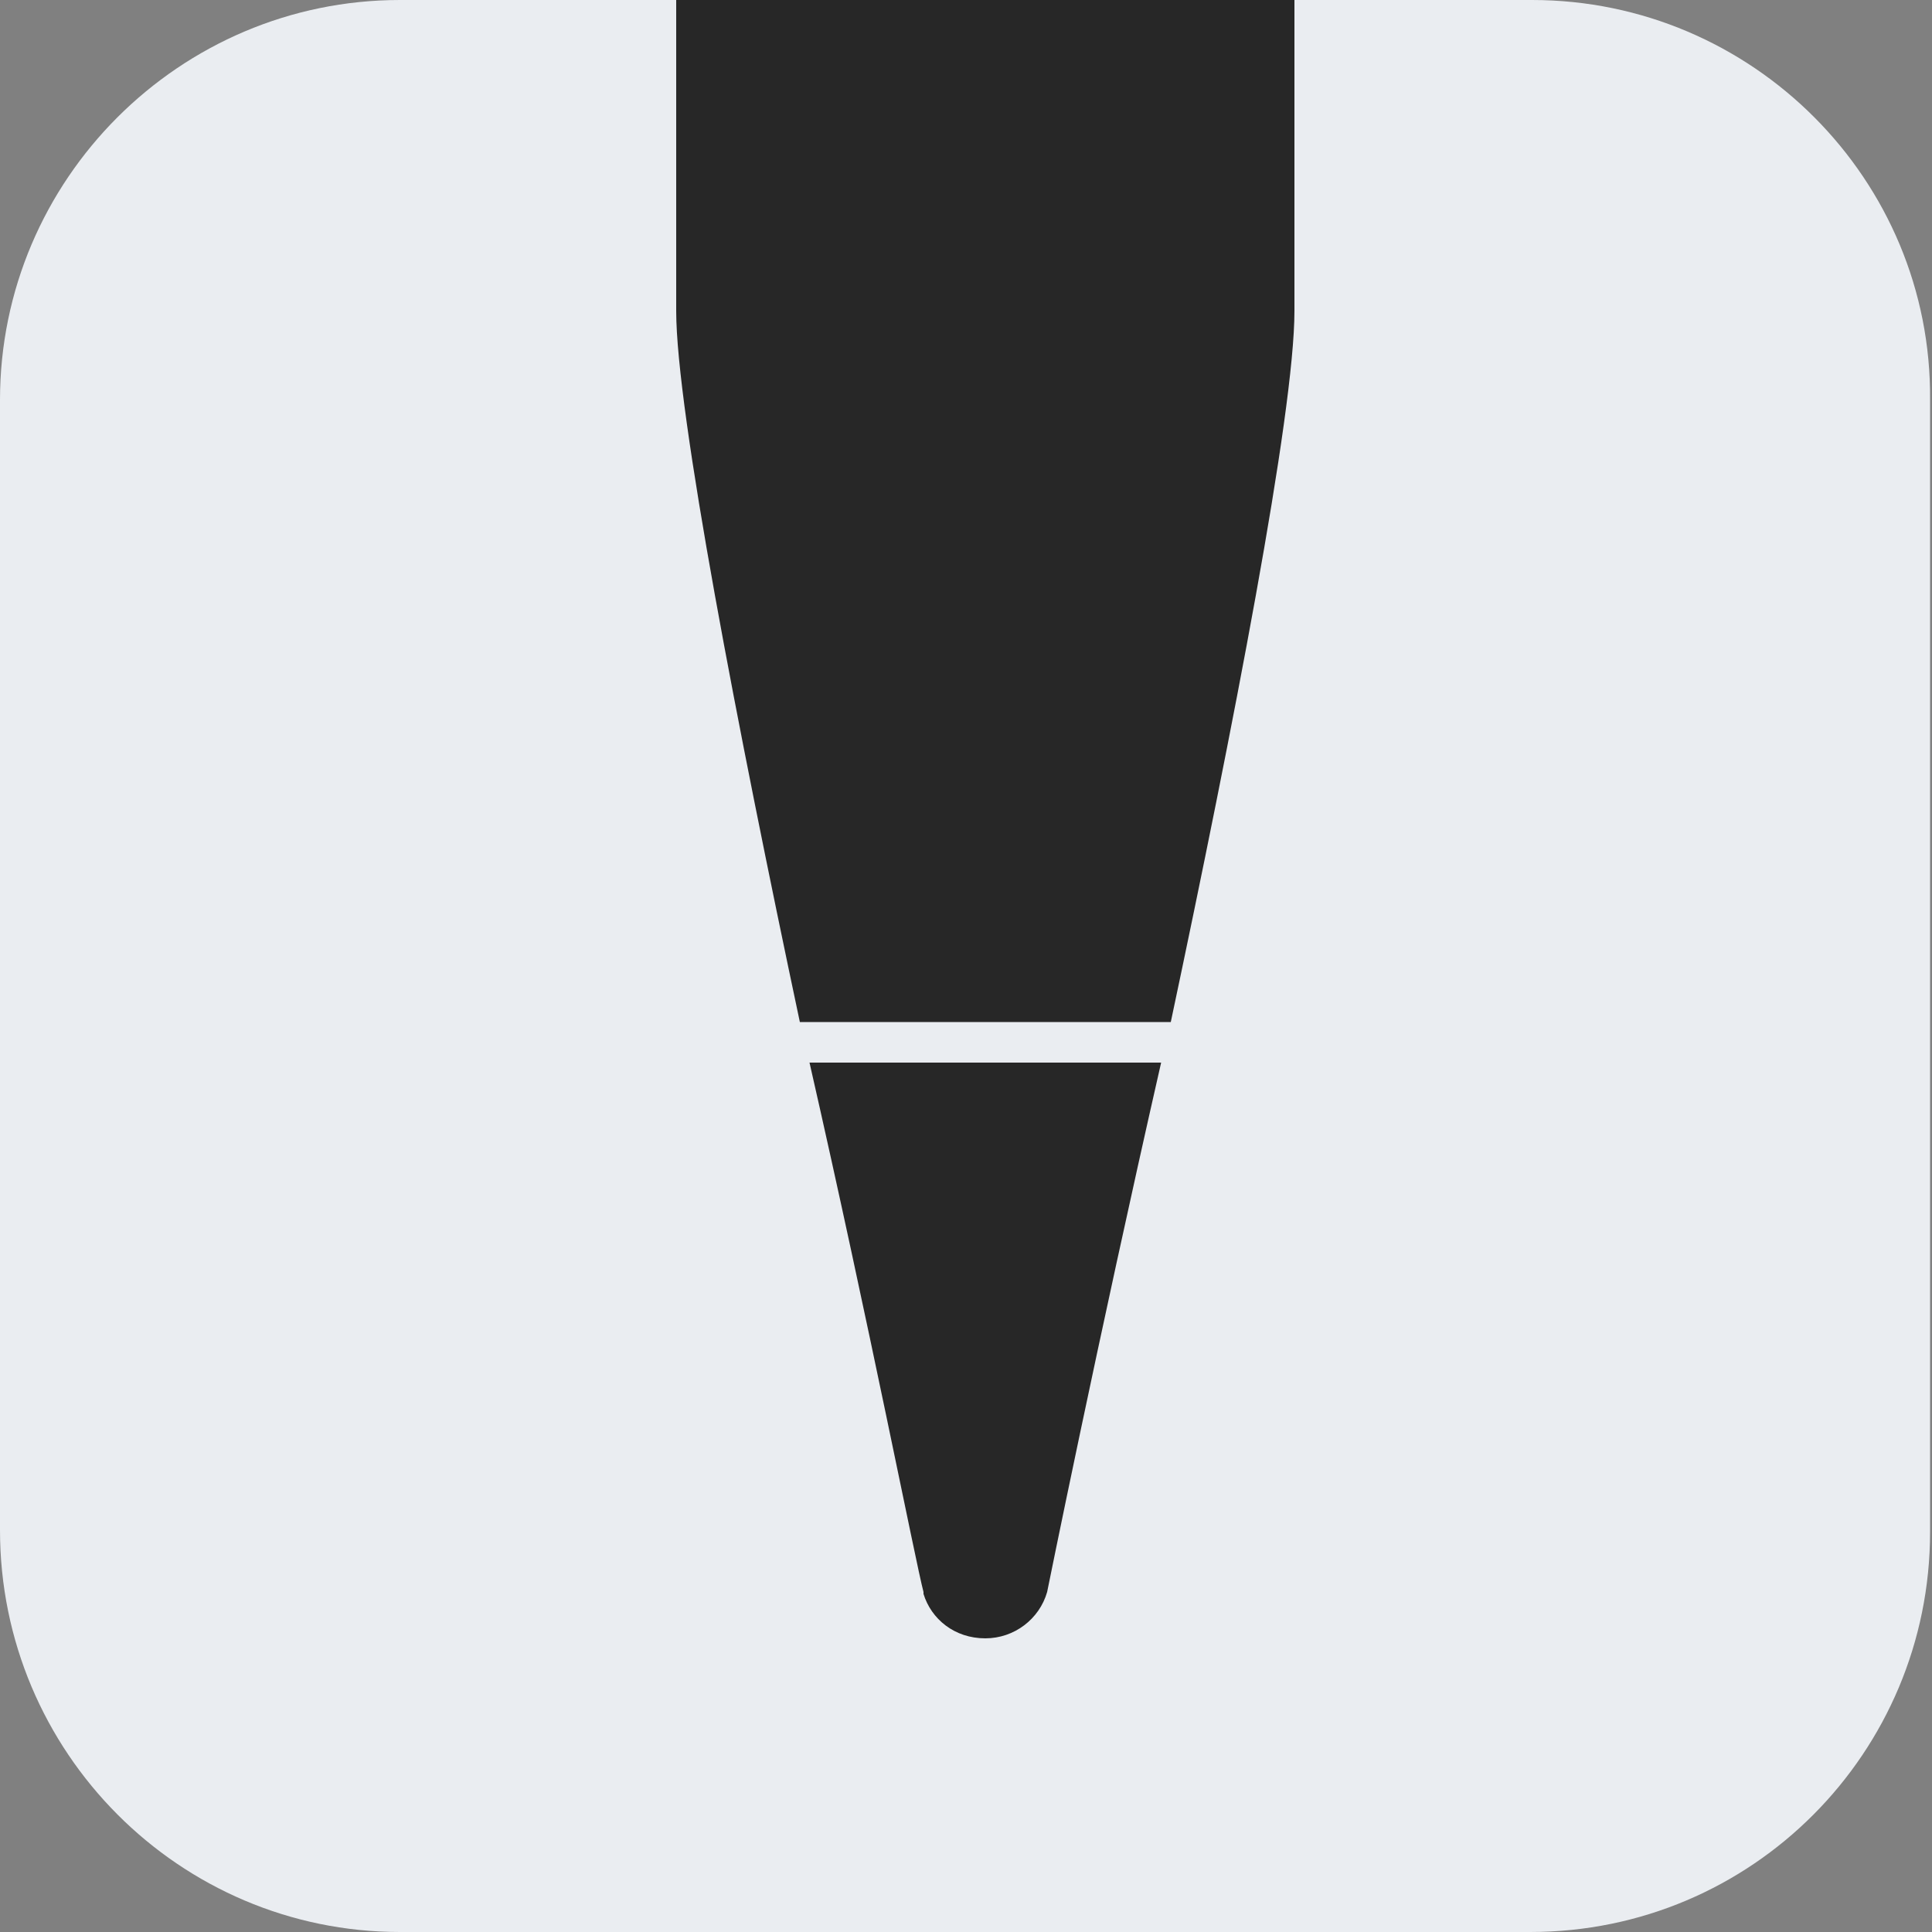
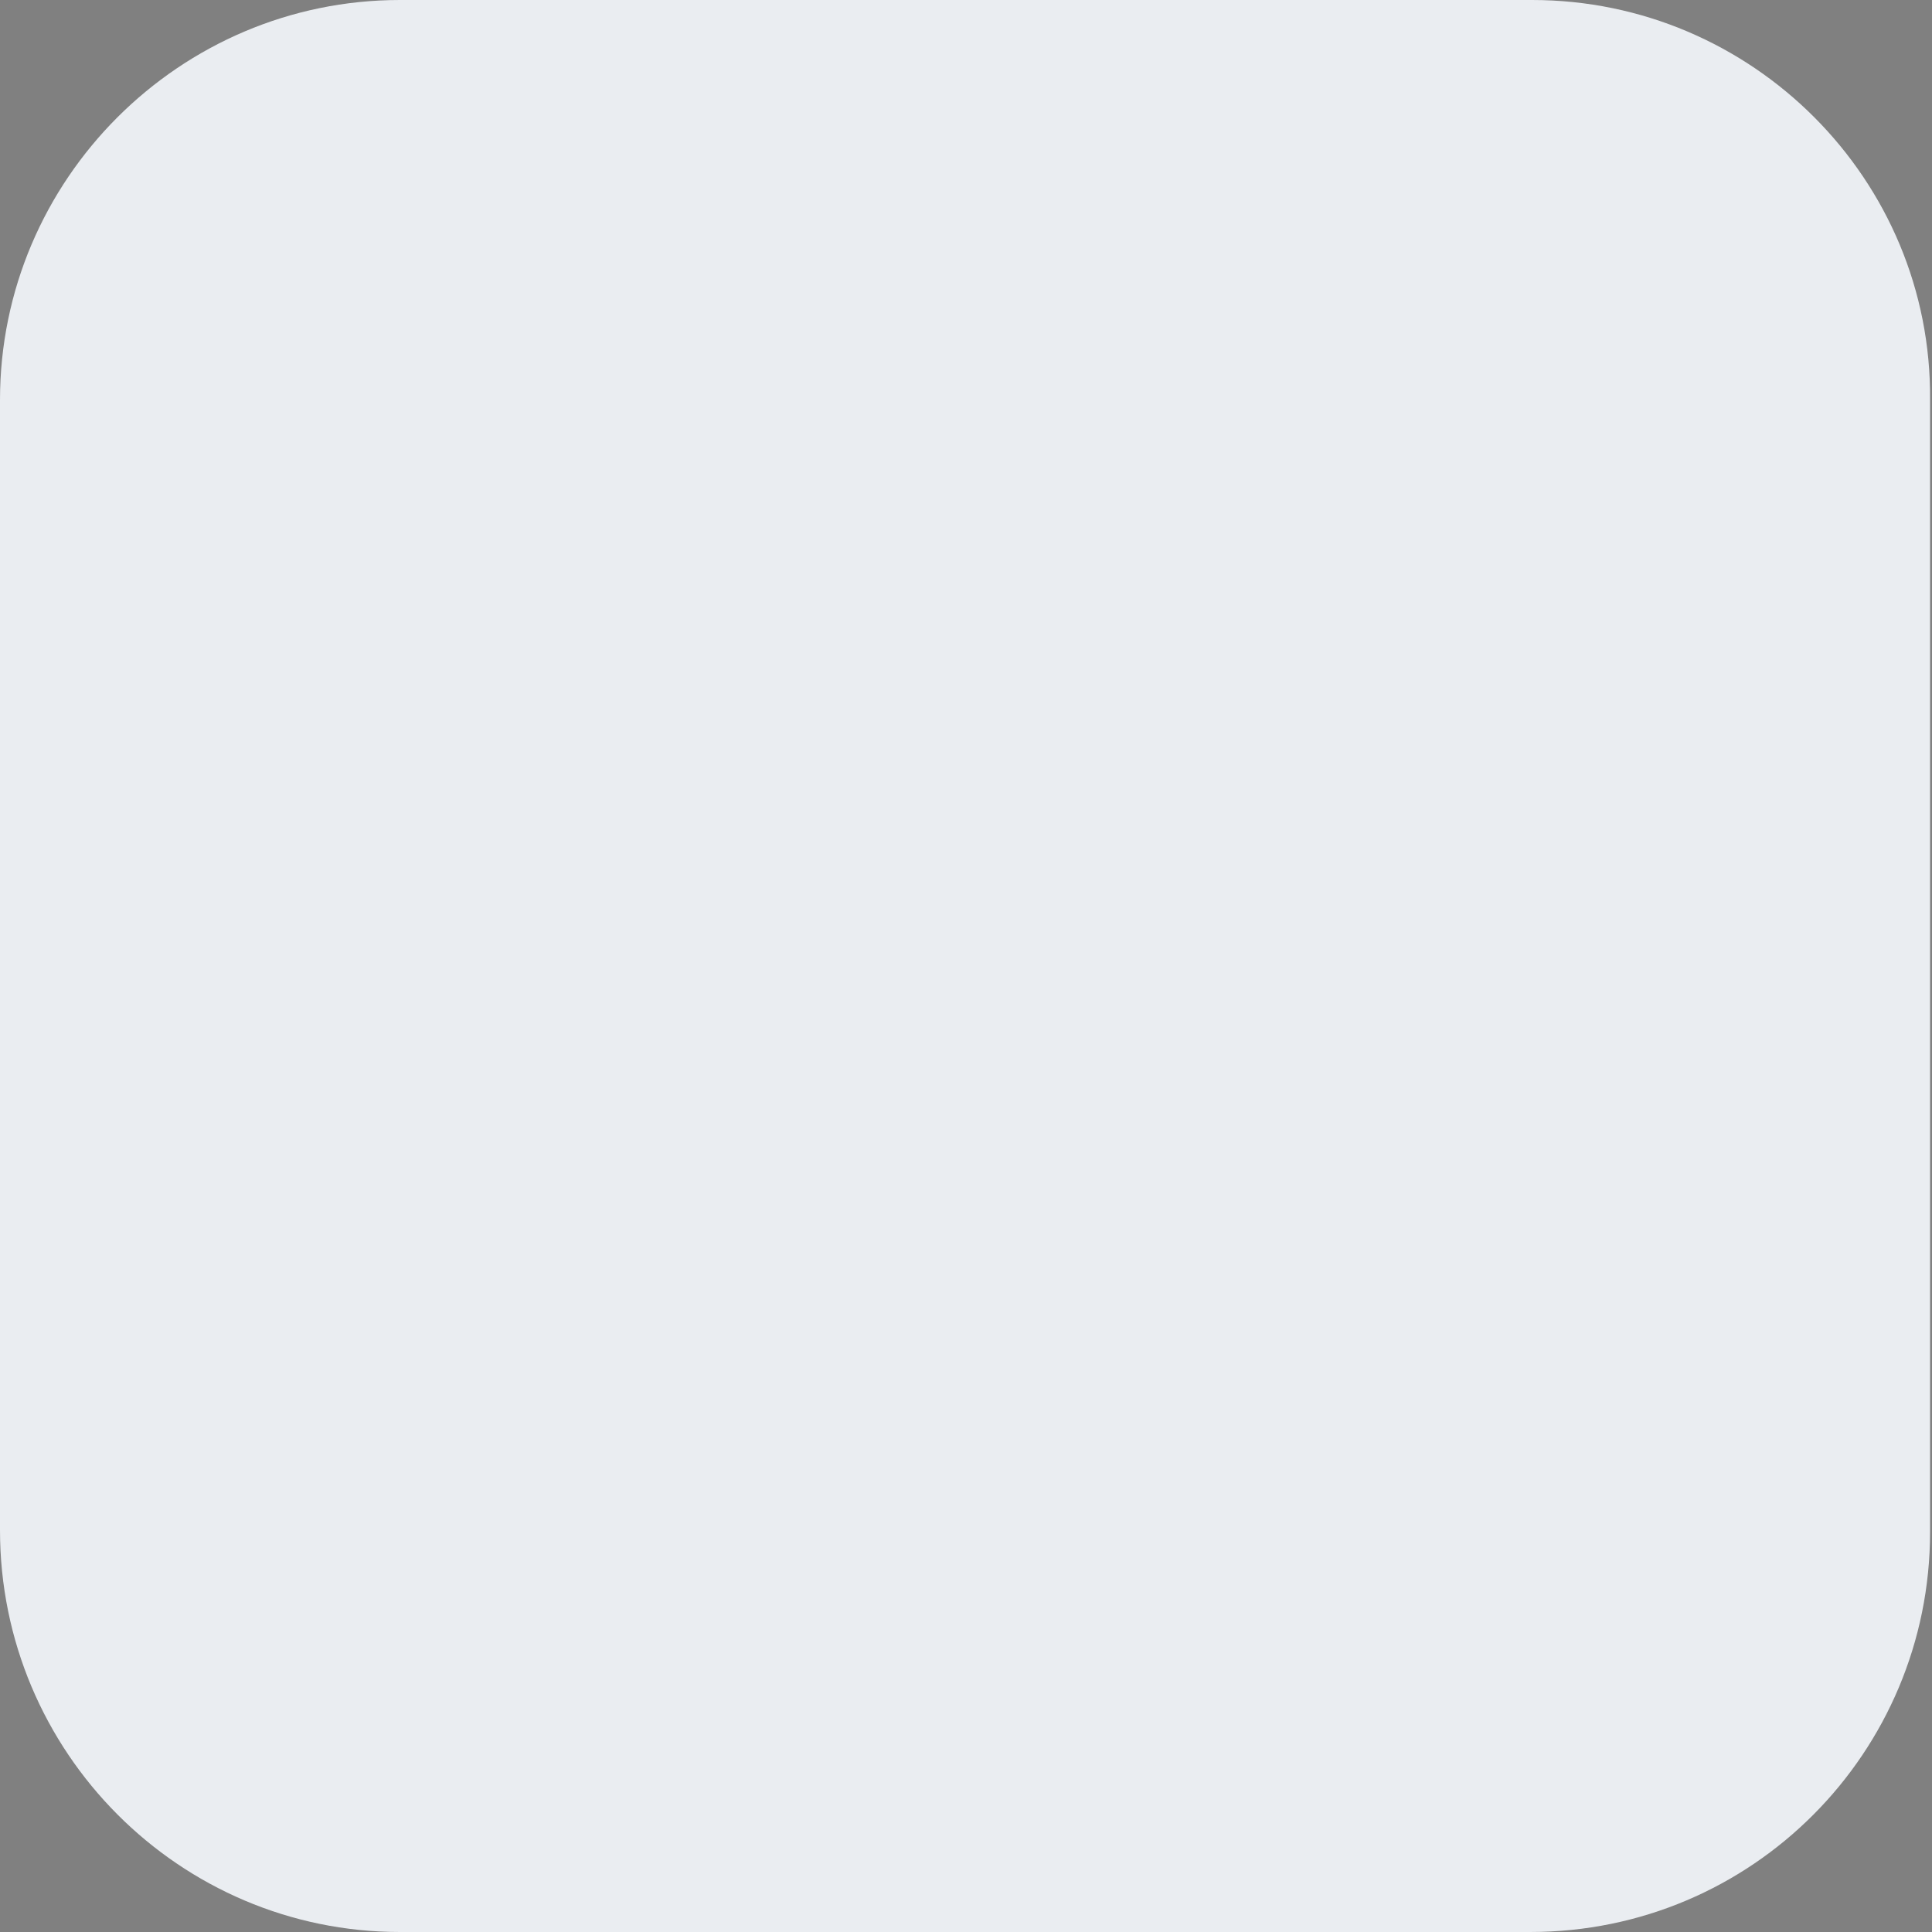
<svg xmlns="http://www.w3.org/2000/svg" version="1.1" x="0px" y="0px" viewBox="0 0 100 100" style="enable-background:new 0 0 100 100;" xml:space="preserve">
  <rect x="0" y="0" width="100" height="100" fill="#808080" stroke="none" />
  <g>
    <path fill="#EAEDF1" d="M79.3,0H20.7C9.3,0,0,9.3,0,20.7v58.5C0,90.7,9.3,100,20.7,100h58.5c11.5,0,20.7-9.3,20.7-20.7V20.7C100,9.3,90.7,0,79.3,0z" />
-     <path fill="#272727" d="M35,0v16.1c0,5.2,3.2,21.7,6.4,36.8h19.2C63.8,37.8,67,21.4,67,16.1V0H35z M47.8,82.4c0,0.1,0,0.1,0,0.1c0.4,1.3,1.6,2.3,3.2,2.3c1.5,0,2.8-1,3.2-2.4c0,0,2.6-12.9,5.9-27.4H41.9C45,68.6,47.4,80.9,47.8,82.4L47.8,82.4z" />
  </g>
</svg>